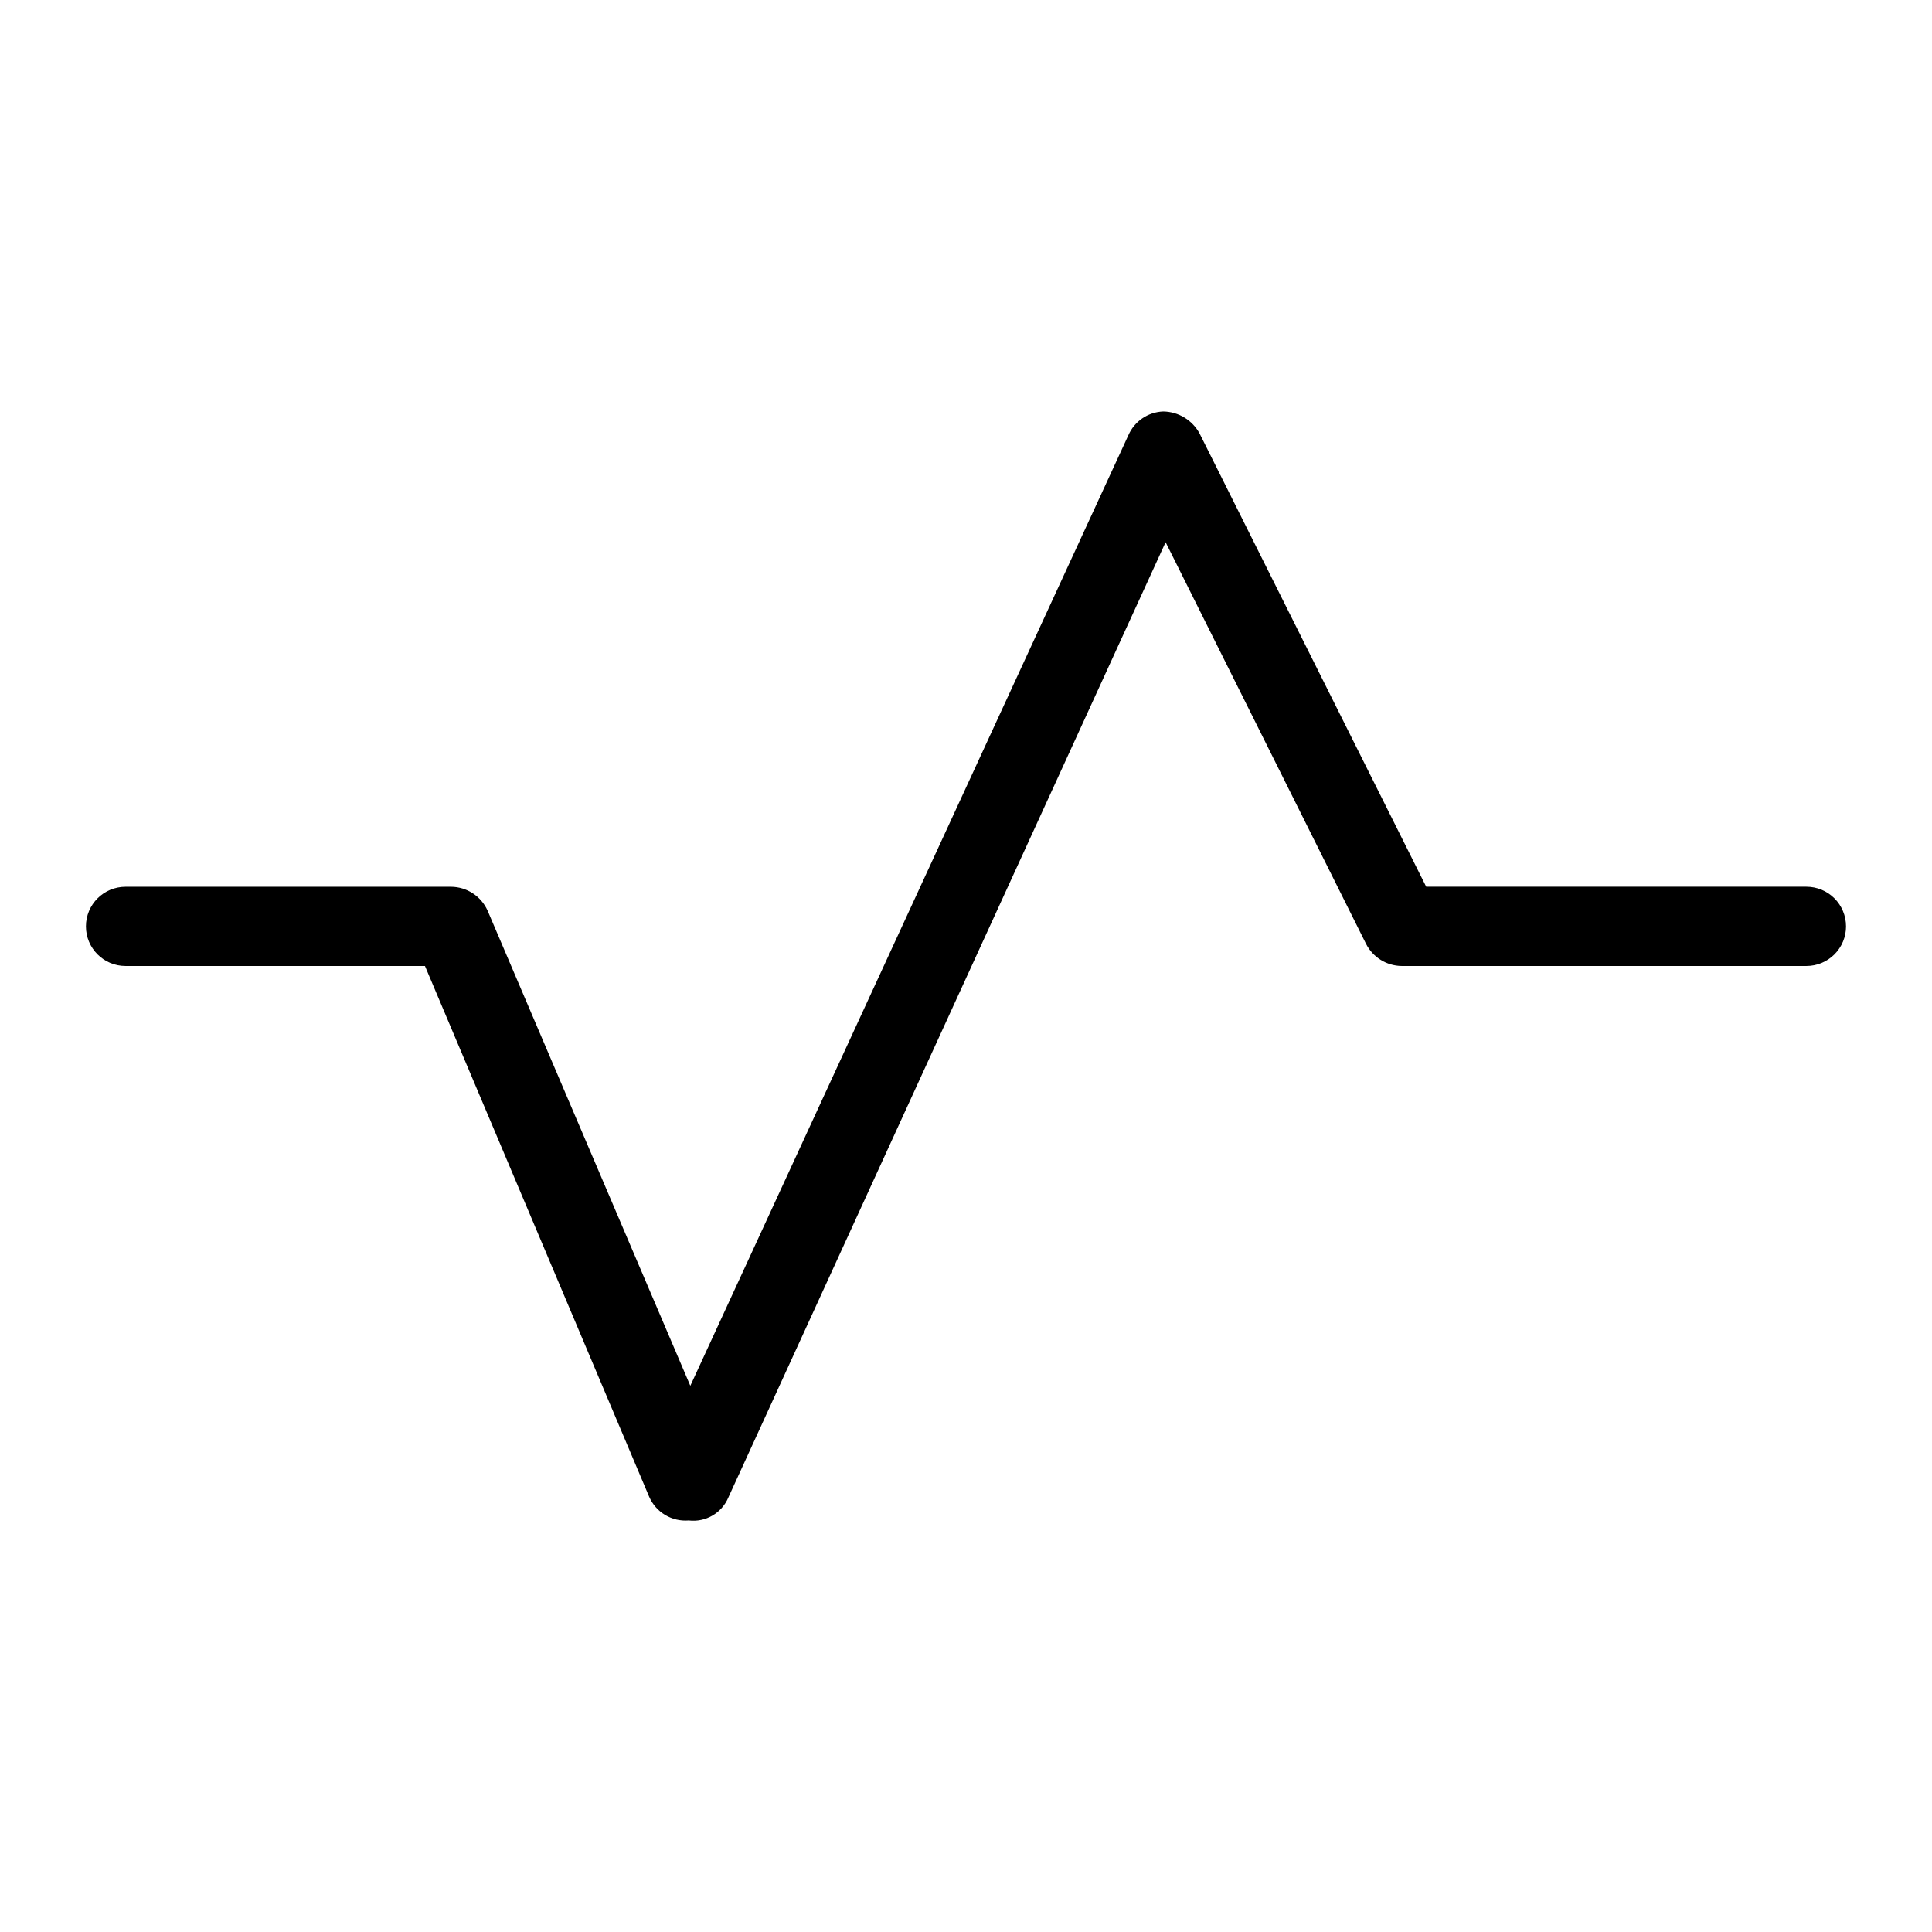
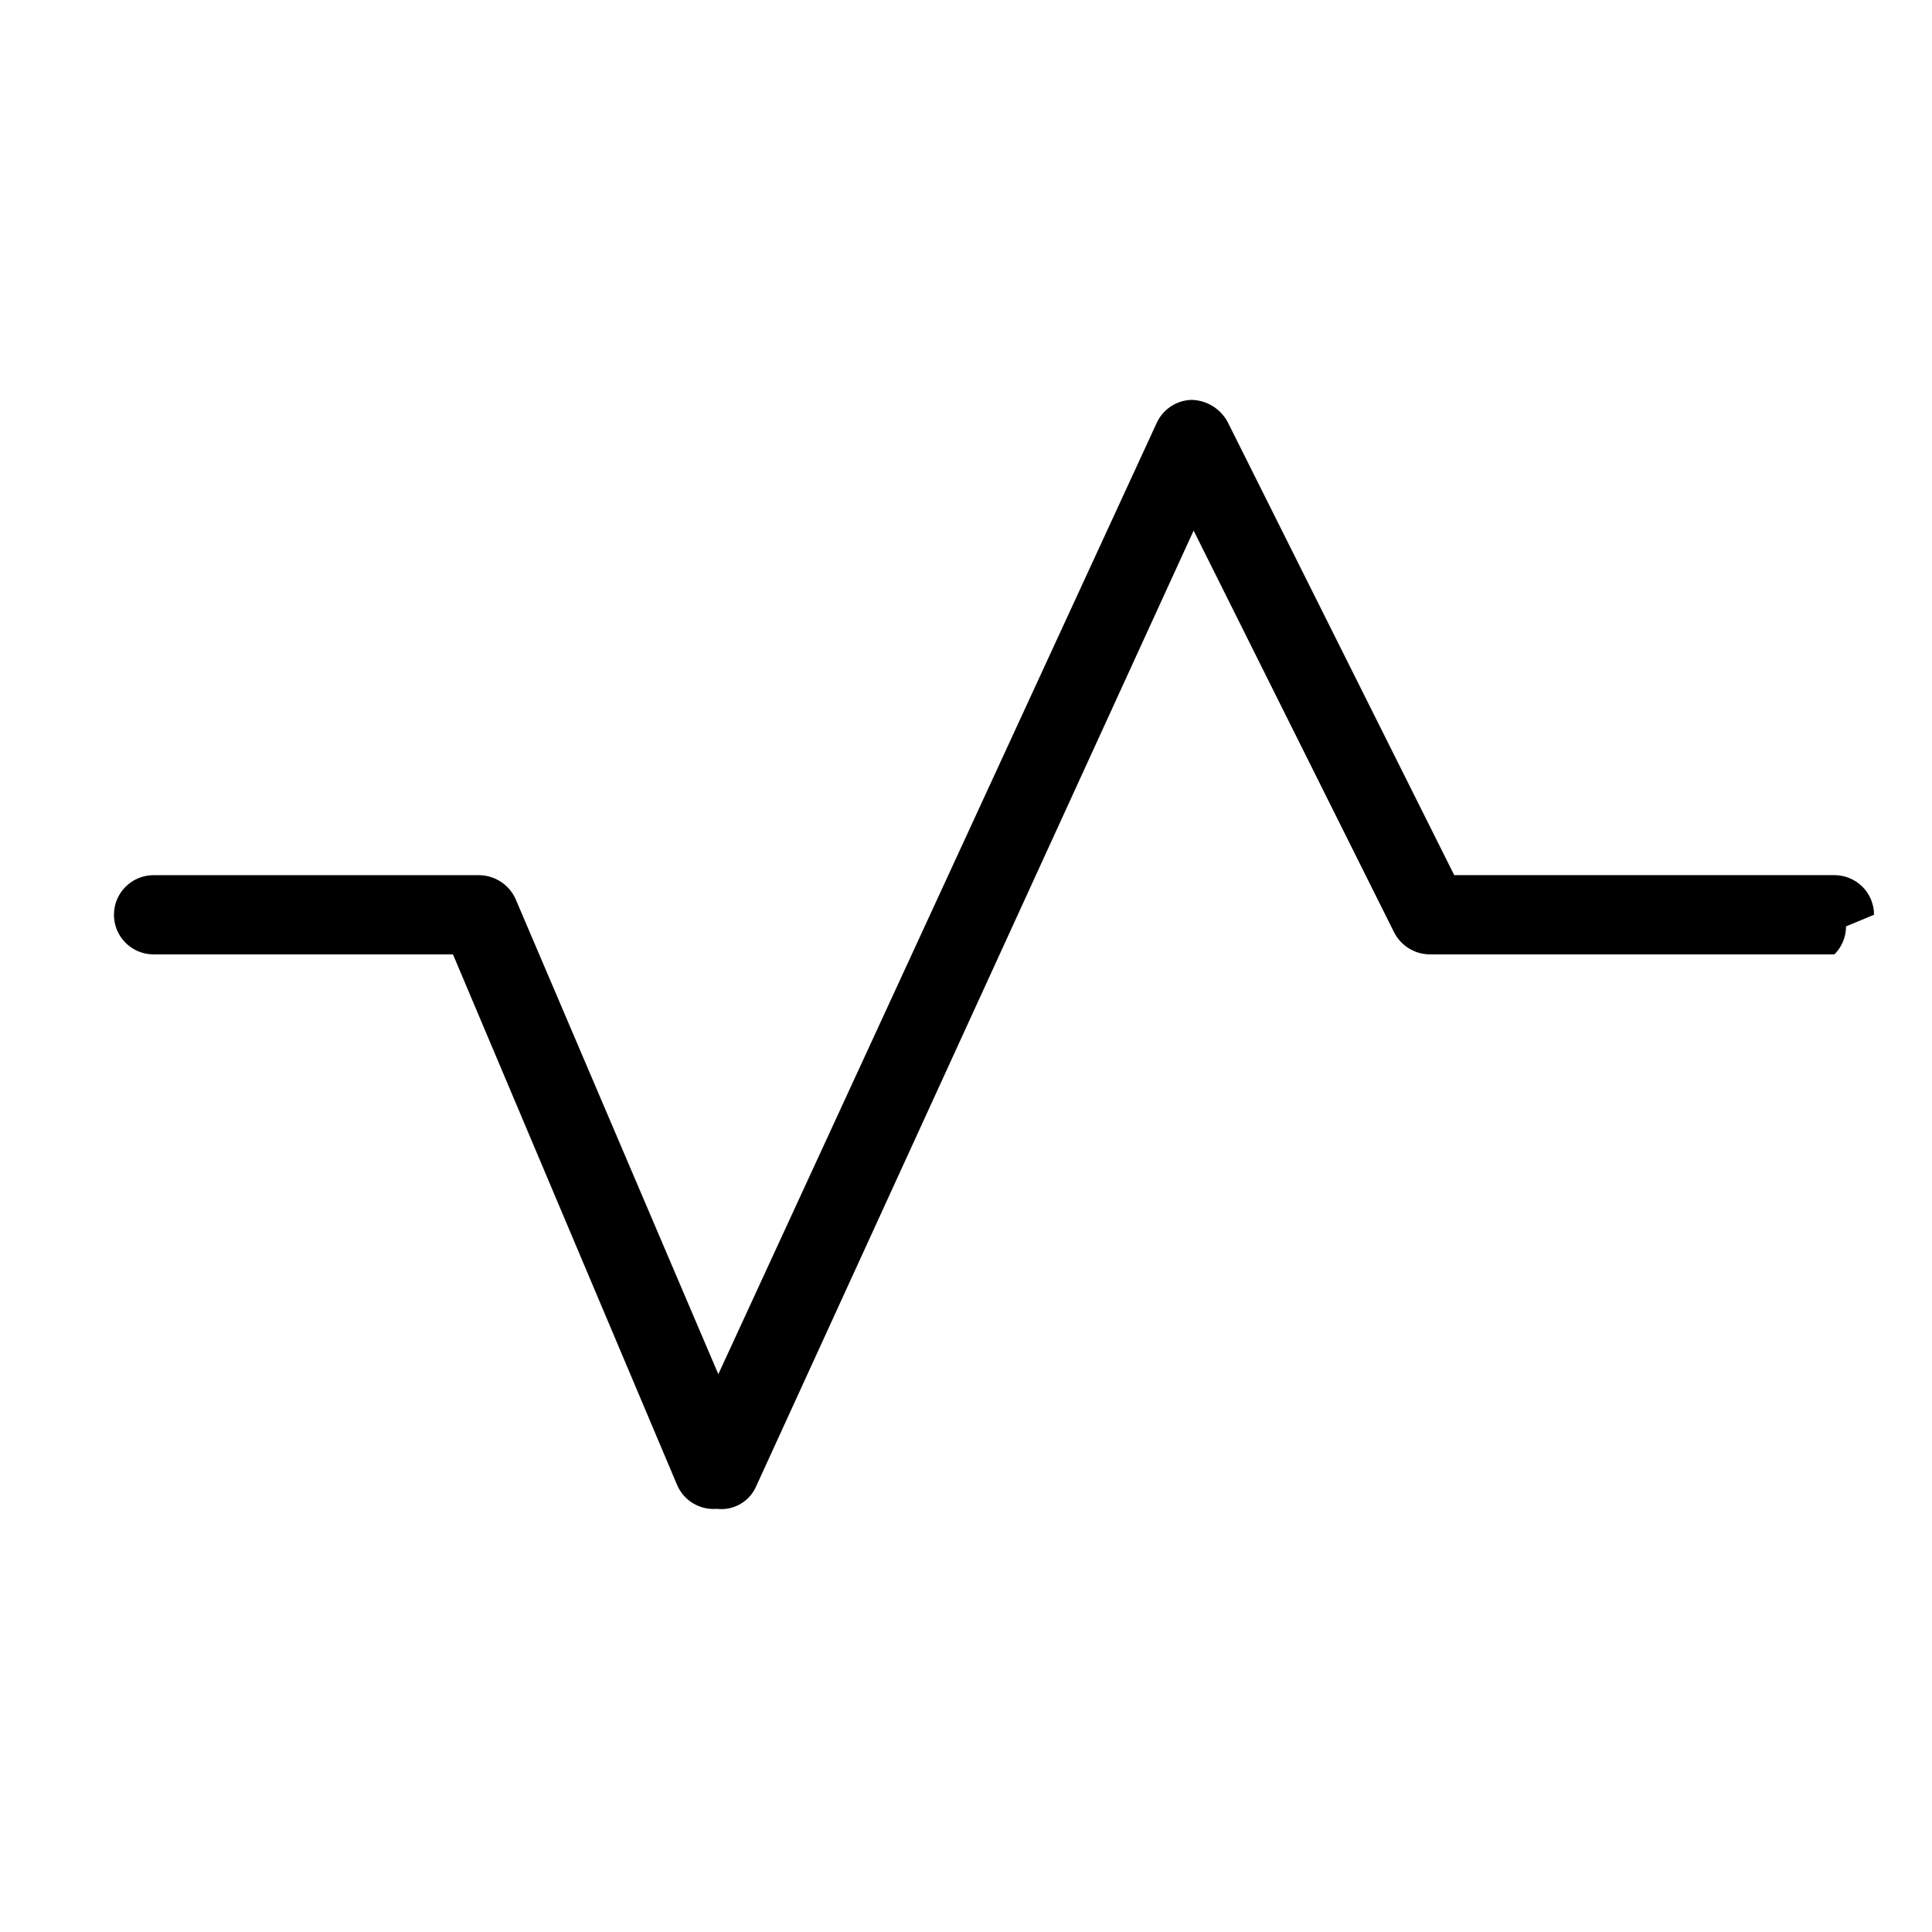
<svg xmlns="http://www.w3.org/2000/svg" fill="#000000" width="800px" height="800px" version="1.1" viewBox="144 144 512 512">
-   <path d="m633.22 389.5c0 2.781-1.105 5.453-3.074 7.422s-4.637 3.074-7.422 3.074h-107.27c-3.996-0.043-7.641-2.309-9.445-5.879l-53.109-106.43-115.88 253.16c-1.75 4.144-6.031 6.629-10.496 6.086-4.488 0.371-8.711-2.164-10.496-6.297l-59.41-140.64h-79.348c-5.797 0-10.496-4.699-10.496-10.496s4.699-10.496 10.496-10.496h86.277c4.172 0.039 7.938 2.496 9.656 6.297l53.738 125.95 116.09-251.91c1.613-3.699 5.203-6.148 9.238-6.297 4.047 0.055 7.746 2.309 9.656 5.879l60.035 120.07h100.76c2.785 0 5.453 1.105 7.422 3.074s3.074 4.637 3.074 7.422z" />
+   <path d="m633.22 389.5c0 2.781-1.105 5.453-3.074 7.422h-107.27c-3.996-0.043-7.641-2.309-9.445-5.879l-53.109-106.43-115.88 253.16c-1.75 4.144-6.031 6.629-10.496 6.086-4.488 0.371-8.711-2.164-10.496-6.297l-59.41-140.64h-79.348c-5.797 0-10.496-4.699-10.496-10.496s4.699-10.496 10.496-10.496h86.277c4.172 0.039 7.938 2.496 9.656 6.297l53.738 125.95 116.09-251.91c1.613-3.699 5.203-6.148 9.238-6.297 4.047 0.055 7.746 2.309 9.656 5.879l60.035 120.07h100.76c2.785 0 5.453 1.105 7.422 3.074s3.074 4.637 3.074 7.422z" />
</svg>